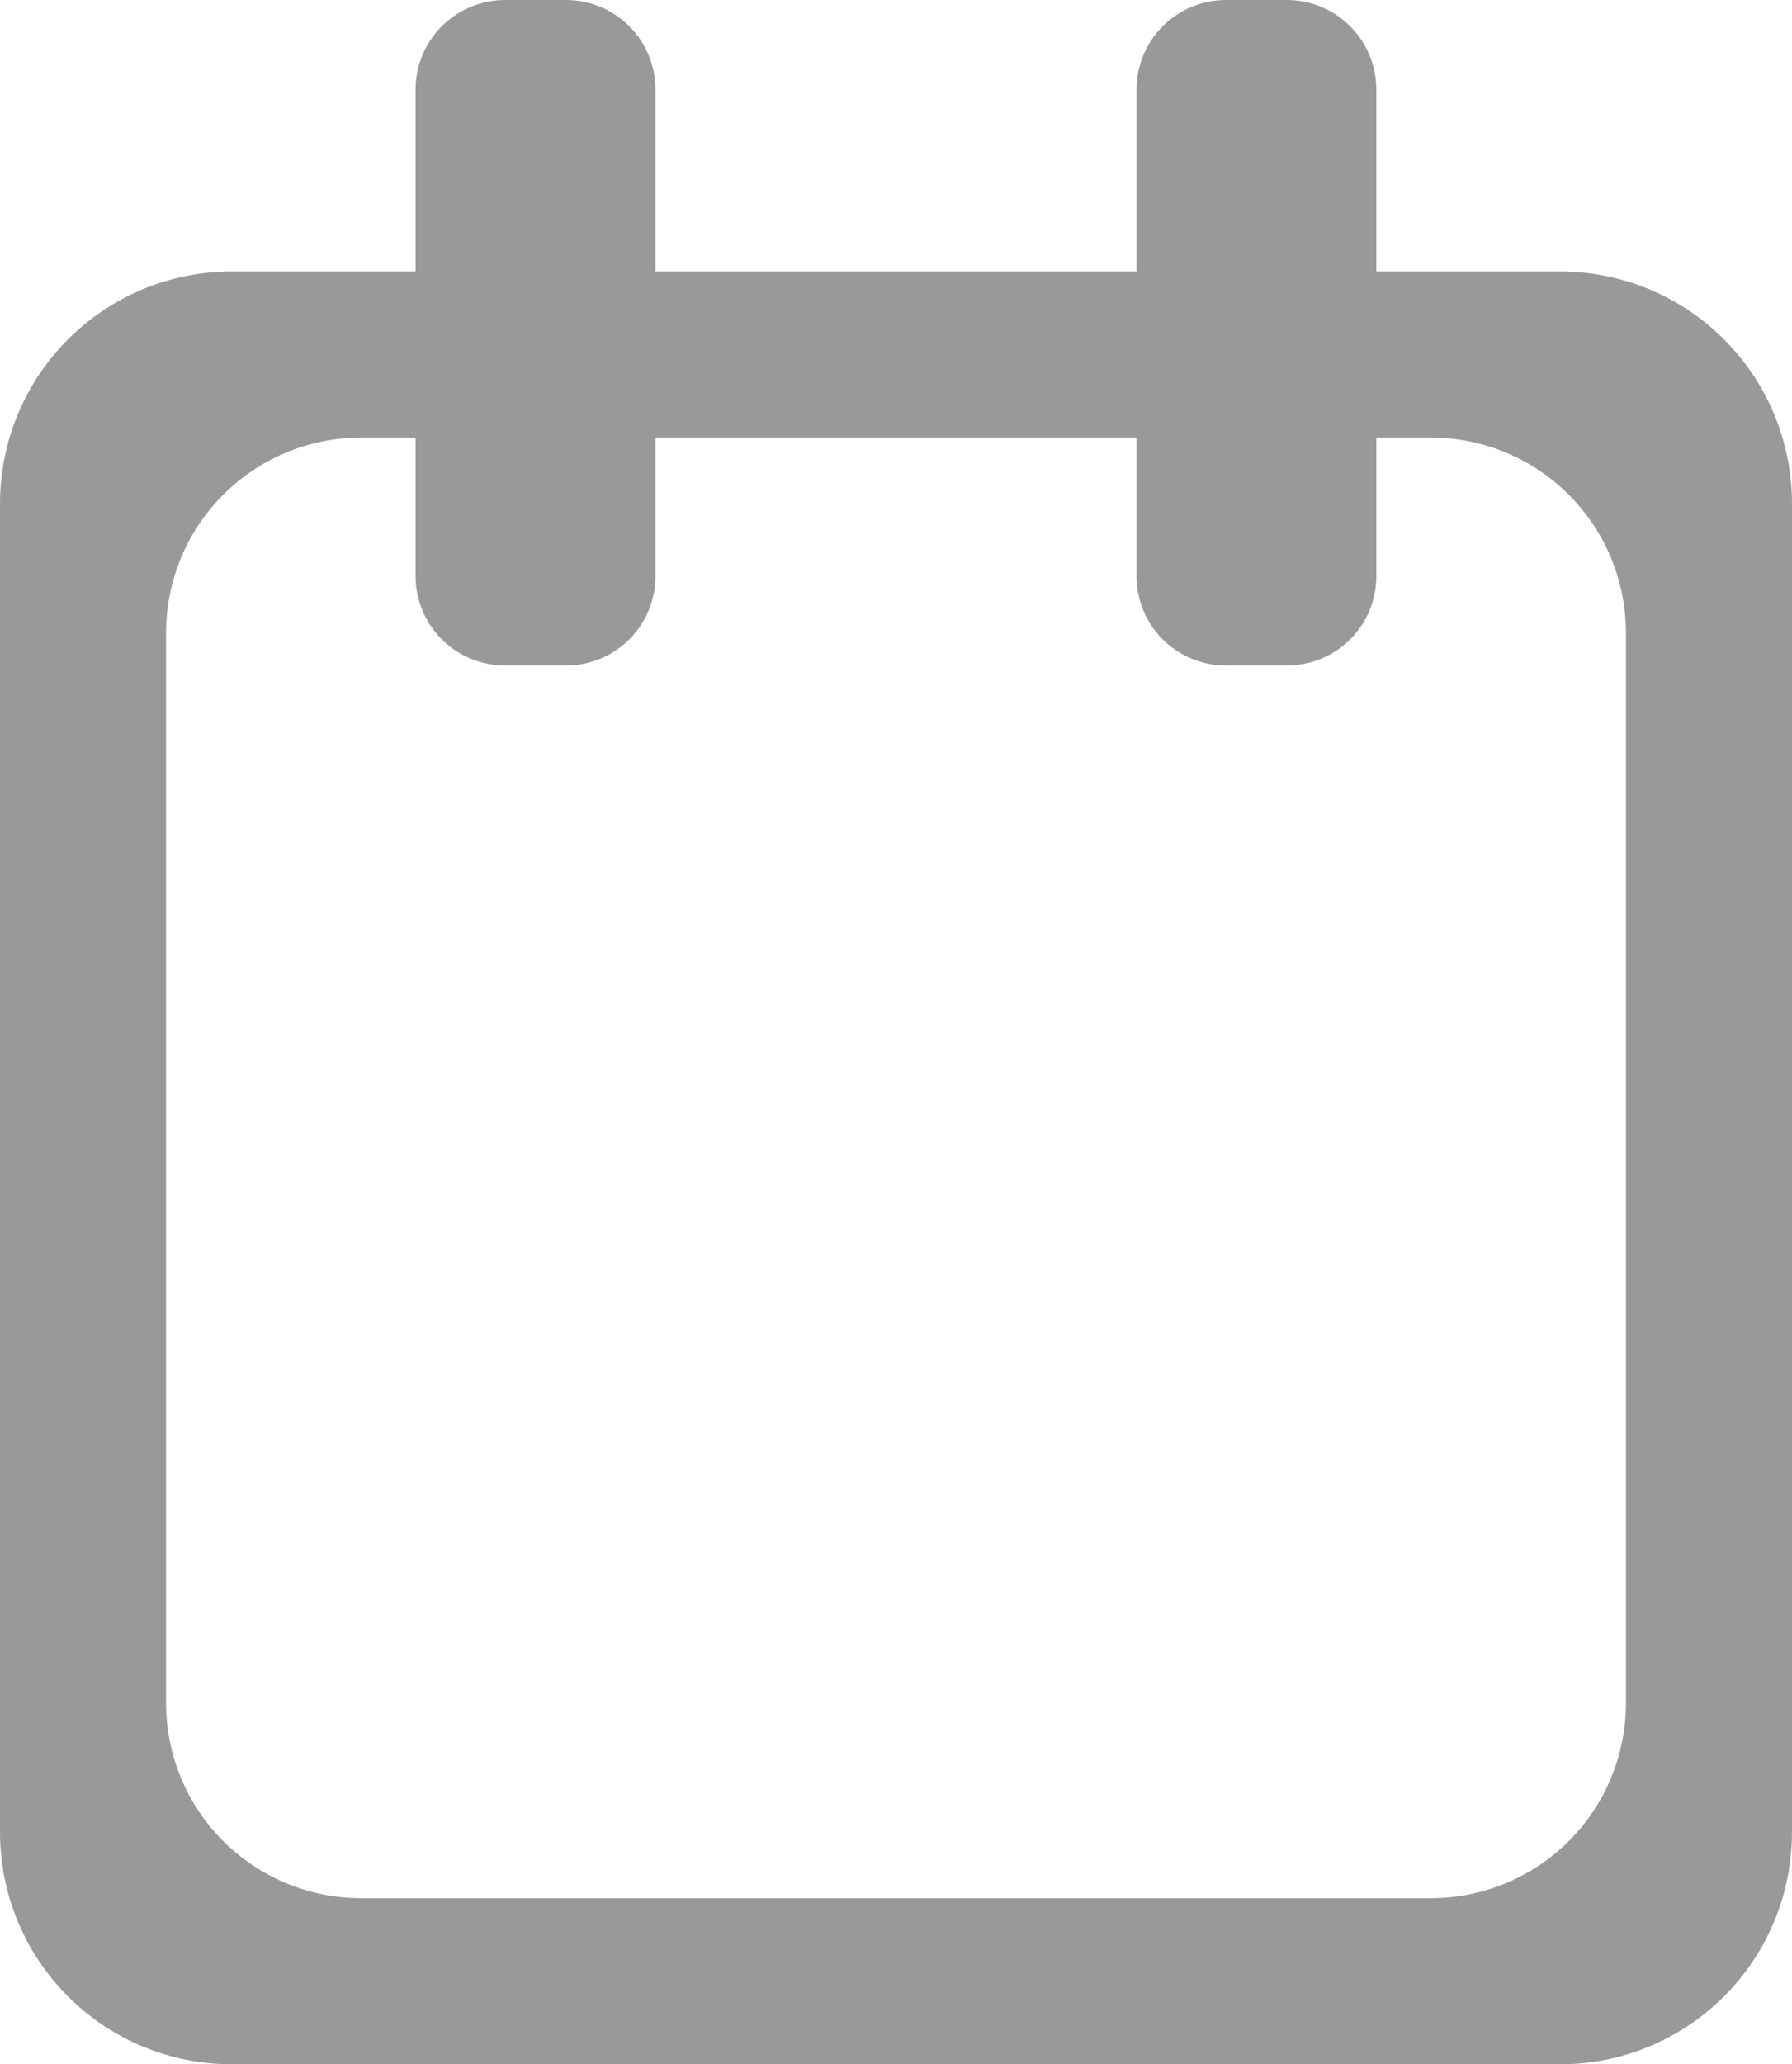
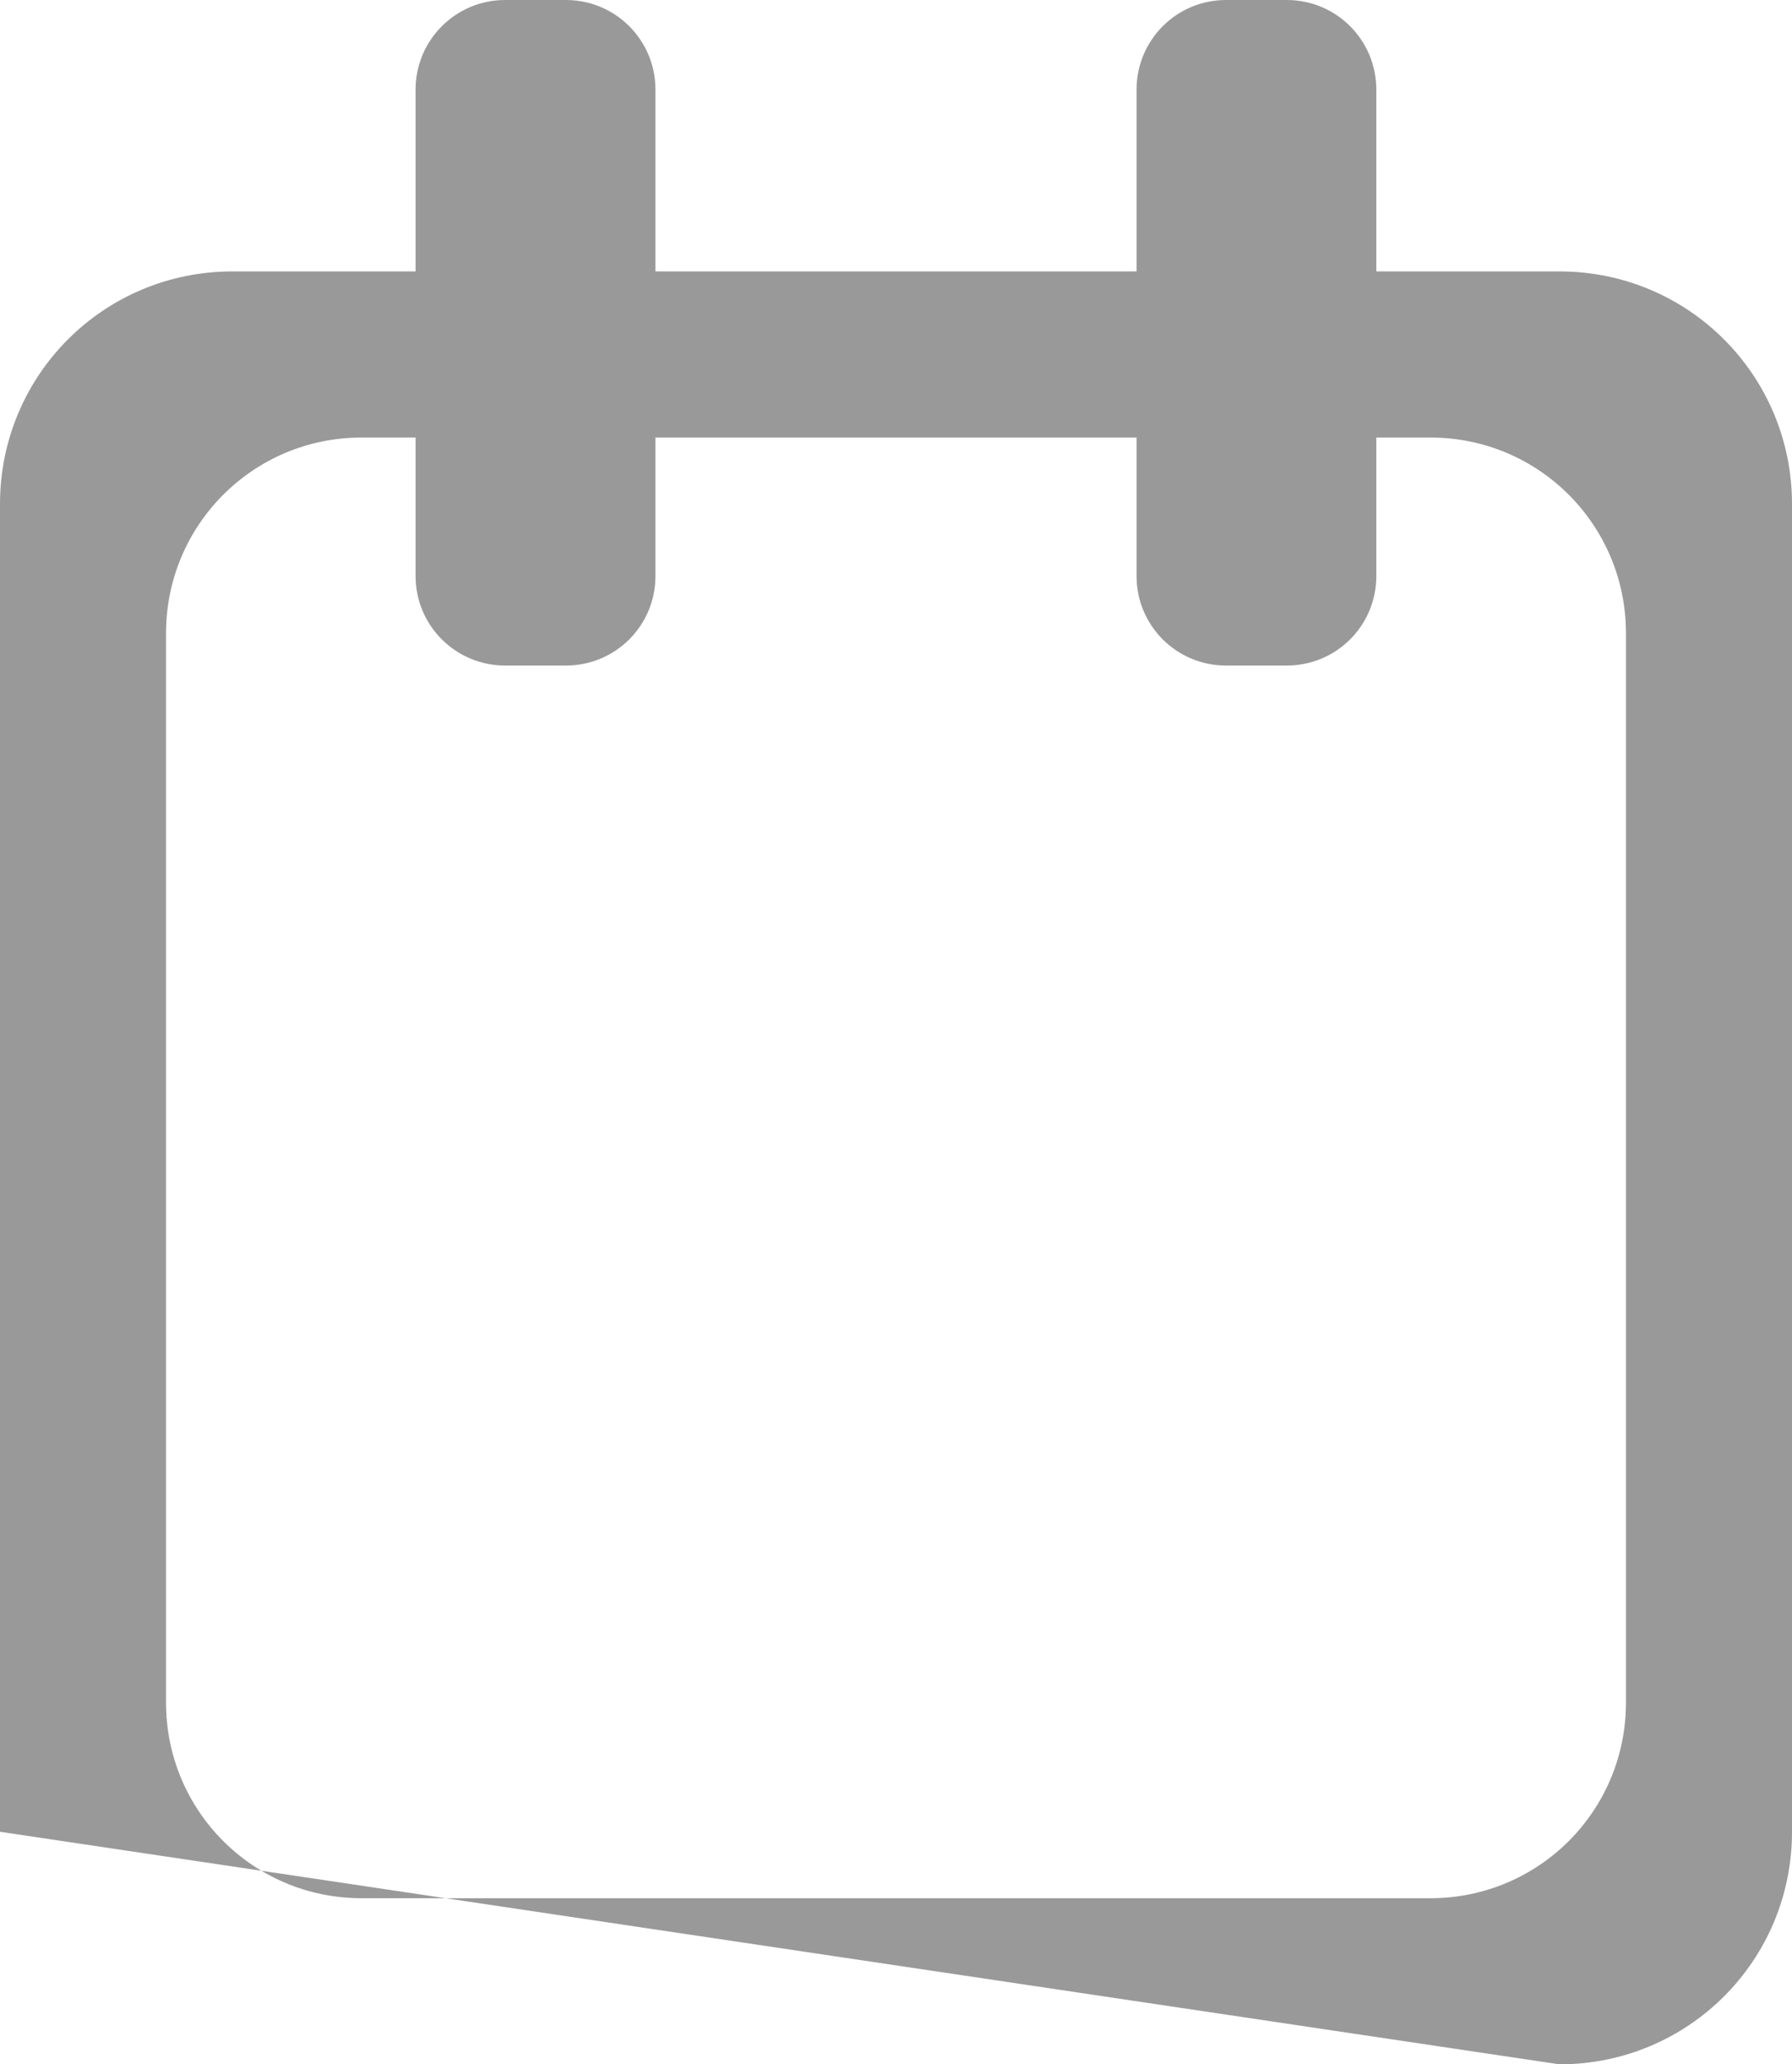
<svg xmlns="http://www.w3.org/2000/svg" xmlns:ns1="http://www.inkscape.org/namespaces/inkscape" xmlns:ns2="http://sodipodi.sourceforge.net/DTD/sodipodi-0.dtd" width="17.809mm" height="20.505mm" viewBox="0 0 17.809 20.505" version="1.1" id="svg5" ns1:version="1.3.2 (091e20ef0f, 2023-11-25)" ns2:docname="calendar.svg">
  <ns2:namedview id="namedview7" pagecolor="#ffffff" bordercolor="#000000" borderopacity="0.25" ns1:showpageshadow="2" ns1:pageopacity="0.0" ns1:pagecheckerboard="0" ns1:deskcolor="#d1d1d1" ns1:document-units="mm" showgrid="false" ns1:zoom="2.6557772" ns1:cx="32.758772" ns1:cy="33.511847" ns1:window-width="1366" ns1:window-height="719" ns1:window-x="0" ns1:window-y="0" ns1:window-maximized="1" ns1:current-layer="layer1" />
  <defs id="defs2" />
  <g ns1:label="Layer 1" ns1:groupmode="layer" id="layer1" transform="translate(-41.198,-13.452)">
-     <path id="rect234" style="fill:#999999;stroke:none;stroke-width:0.706;stop-color:#000000" d="M 46.219 13.452 C 45.726 13.452 45.328 13.85 45.328 14.343 L 45.328 16.148 L 43.508 16.148 C 42.228 16.148 41.198 17.179 41.198 18.459 L 41.198 31.647 C 41.198 32.927 42.228 33.957 43.508 33.957 L 56.696 33.957 C 57.976 33.957 59.007 32.927 59.007 31.647 L 59.007 18.459 C 59.007 17.179 57.976 16.148 56.696 16.148 L 54.876 16.148 L 54.876 14.343 C 54.876 13.85 54.479 13.452 53.985 13.452 L 53.383 13.452 C 52.89 13.452 52.493 13.85 52.493 14.343 L 52.493 16.148 L 47.712 16.148 L 47.712 14.343 C 47.712 13.85 47.315 13.452 46.821 13.452 L 46.219 13.452 z M 44.792 17.798 L 45.328 17.798 L 45.328 19.173 C 45.328 19.666 45.726 20.063 46.219 20.063 L 46.821 20.063 C 47.315 20.063 47.712 19.666 47.712 19.173 L 47.712 17.798 L 52.493 17.798 L 52.493 19.173 C 52.493 19.666 52.89 20.063 53.383 20.063 L 53.985 20.063 C 54.479 20.063 54.876 19.666 54.876 19.173 L 54.876 17.798 L 55.413 17.798 C 56.49 17.798 57.357 18.666 57.357 19.743 L 57.357 30.363 C 57.357 31.44 56.49 32.307 55.413 32.307 L 44.792 32.307 C 43.715 32.307 42.848 31.44 42.848 30.363 L 42.848 19.743 C 42.848 18.666 43.715 17.798 44.792 17.798 z " />
+     <path id="rect234" style="fill:#999999;stroke:none;stroke-width:0.706;stop-color:#000000" d="M 46.219 13.452 C 45.726 13.452 45.328 13.85 45.328 14.343 L 45.328 16.148 L 43.508 16.148 C 42.228 16.148 41.198 17.179 41.198 18.459 L 41.198 31.647 L 56.696 33.957 C 57.976 33.957 59.007 32.927 59.007 31.647 L 59.007 18.459 C 59.007 17.179 57.976 16.148 56.696 16.148 L 54.876 16.148 L 54.876 14.343 C 54.876 13.85 54.479 13.452 53.985 13.452 L 53.383 13.452 C 52.89 13.452 52.493 13.85 52.493 14.343 L 52.493 16.148 L 47.712 16.148 L 47.712 14.343 C 47.712 13.85 47.315 13.452 46.821 13.452 L 46.219 13.452 z M 44.792 17.798 L 45.328 17.798 L 45.328 19.173 C 45.328 19.666 45.726 20.063 46.219 20.063 L 46.821 20.063 C 47.315 20.063 47.712 19.666 47.712 19.173 L 47.712 17.798 L 52.493 17.798 L 52.493 19.173 C 52.493 19.666 52.89 20.063 53.383 20.063 L 53.985 20.063 C 54.479 20.063 54.876 19.666 54.876 19.173 L 54.876 17.798 L 55.413 17.798 C 56.49 17.798 57.357 18.666 57.357 19.743 L 57.357 30.363 C 57.357 31.44 56.49 32.307 55.413 32.307 L 44.792 32.307 C 43.715 32.307 42.848 31.44 42.848 30.363 L 42.848 19.743 C 42.848 18.666 43.715 17.798 44.792 17.798 z " />
  </g>
</svg>